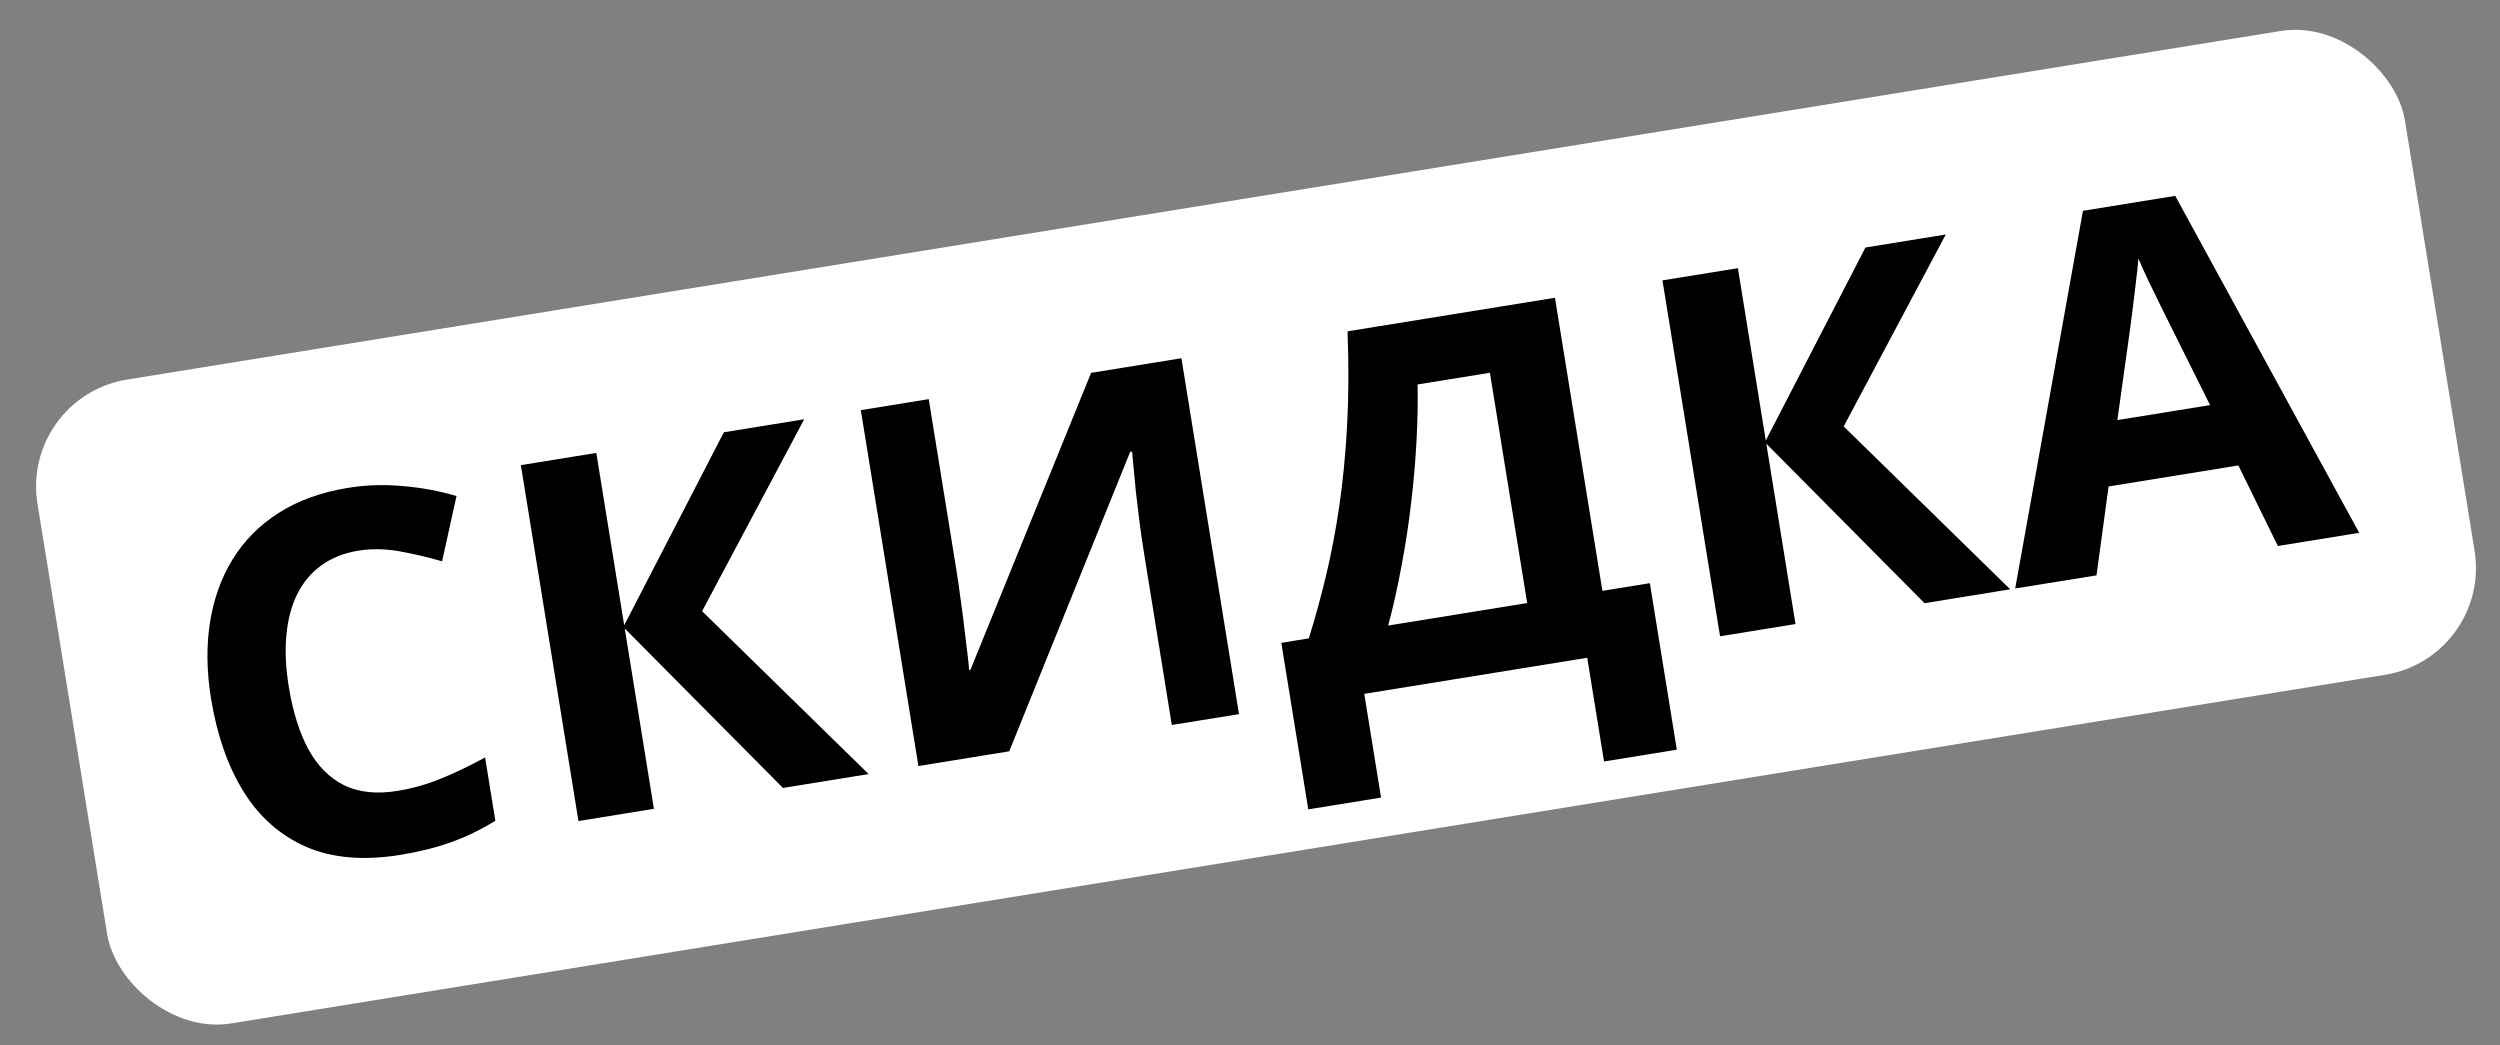
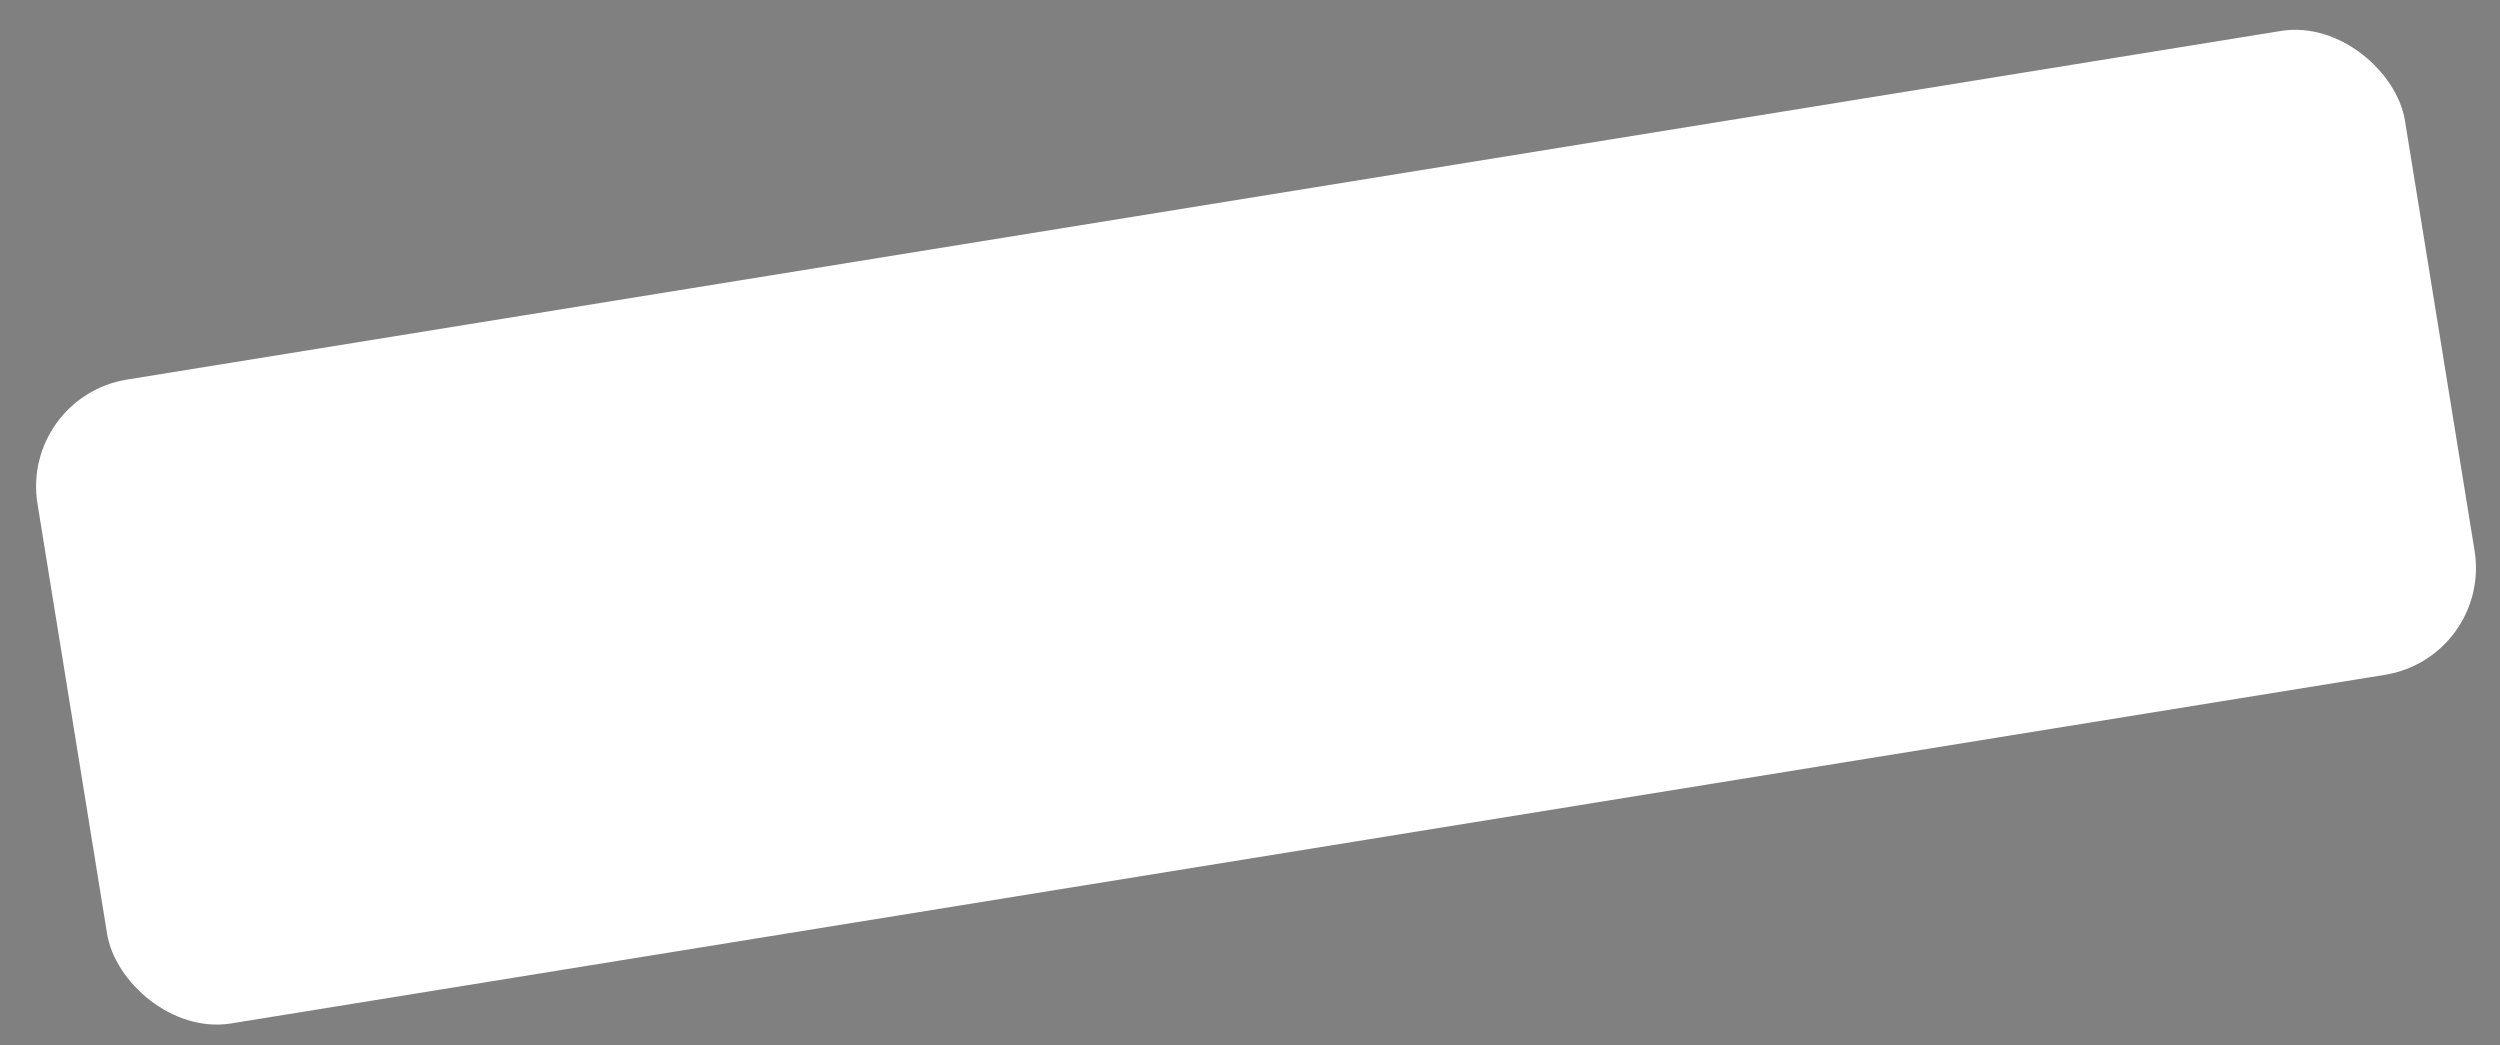
<svg xmlns="http://www.w3.org/2000/svg" width="55" height="23" viewBox="0 0 55 23" fill="none">
  <rect x="0" y="0" width="55" height="23" fill="#808080" stroke="none" />
  <rect x="0.444" y="8.731" width="52.762" height="14.349" rx="2.381" transform="rotate(-9.194 0.444 8.731)" fill="white" />
-   <path d="M7.886 12.114C7.568 12.165 7.296 12.274 7.07 12.438C6.847 12.599 6.67 12.809 6.54 13.068C6.413 13.327 6.333 13.627 6.301 13.97C6.268 14.312 6.285 14.689 6.352 15.099C6.441 15.653 6.586 16.115 6.785 16.486C6.987 16.852 7.25 17.116 7.572 17.276C7.895 17.433 8.284 17.474 8.741 17.4C9.059 17.349 9.371 17.262 9.677 17.139C9.987 17.015 10.319 16.857 10.672 16.664L10.898 18.057C10.574 18.256 10.25 18.413 9.924 18.528C9.599 18.646 9.227 18.739 8.81 18.807C8.003 18.938 7.312 18.879 6.737 18.631C6.165 18.38 5.705 17.974 5.358 17.415C5.01 16.852 4.772 16.168 4.642 15.365C4.546 14.772 4.538 14.217 4.619 13.698C4.7 13.179 4.867 12.714 5.119 12.303C5.371 11.893 5.71 11.552 6.135 11.282C6.56 11.011 7.069 10.828 7.662 10.732C8.051 10.669 8.448 10.656 8.854 10.693C9.262 10.726 9.659 10.799 10.043 10.913L9.726 12.349C9.411 12.257 9.097 12.184 8.784 12.128C8.471 12.072 8.171 12.068 7.886 12.114ZM19.11 17.03L17.225 17.335L13.744 13.826L14.386 17.794L12.726 18.063L11.459 10.233L13.119 9.964L13.732 13.756L15.925 9.51L17.692 9.224L15.446 13.446L19.11 17.03ZM18.938 9.023L20.432 8.781L21.044 12.562C21.074 12.748 21.104 12.954 21.133 13.18C21.166 13.405 21.194 13.628 21.219 13.847C21.246 14.062 21.27 14.251 21.288 14.413C21.307 14.575 21.317 14.683 21.319 14.738L21.351 14.733L24.004 8.203L25.991 7.881L27.258 15.711L25.78 15.95L25.172 12.191C25.139 11.991 25.108 11.772 25.076 11.536C25.046 11.299 25.017 11.069 24.992 10.846C24.971 10.622 24.952 10.429 24.937 10.267C24.921 10.101 24.911 9.99 24.906 9.936L24.863 9.943L22.203 16.529L20.205 16.853L18.938 9.023ZM34.209 6.551L35.253 12.999L36.297 12.83L36.89 16.493L35.289 16.753L34.919 14.471L30.014 15.265L30.383 17.547L28.782 17.806L28.189 14.143L28.794 14.044C28.931 13.605 29.058 13.143 29.174 12.659C29.29 12.174 29.388 11.658 29.468 11.111C29.547 10.563 29.604 9.973 29.637 9.341C29.671 8.709 29.674 8.025 29.646 7.289L34.209 6.551ZM32.778 8.201L31.187 8.458C31.195 8.845 31.187 9.26 31.163 9.704C31.14 10.147 31.1 10.603 31.044 11.07C30.991 11.533 30.92 11.993 30.833 12.45C30.75 12.907 30.652 13.344 30.54 13.762L33.598 13.267L32.778 8.201ZM44.225 12.965L42.34 13.27L38.859 9.761L39.501 13.729L37.841 13.998L36.574 6.168L38.234 5.9L38.847 9.691L41.04 5.445L42.807 5.159L40.561 9.381L44.225 12.965ZM50.113 12.012L49.244 10.24L46.389 10.702L46.123 12.658L44.334 12.947L45.825 4.638L47.855 4.309L51.902 11.722L50.113 12.012ZM48.622 8.912L47.76 7.183C47.704 7.067 47.631 6.919 47.54 6.74C47.451 6.557 47.361 6.371 47.269 6.185C47.179 5.994 47.105 5.829 47.045 5.688C47.033 5.84 47.013 6.03 46.984 6.258C46.958 6.483 46.932 6.696 46.906 6.898C46.88 7.1 46.861 7.244 46.849 7.33L46.582 9.242L48.622 8.912Z" fill="black" />
</svg>